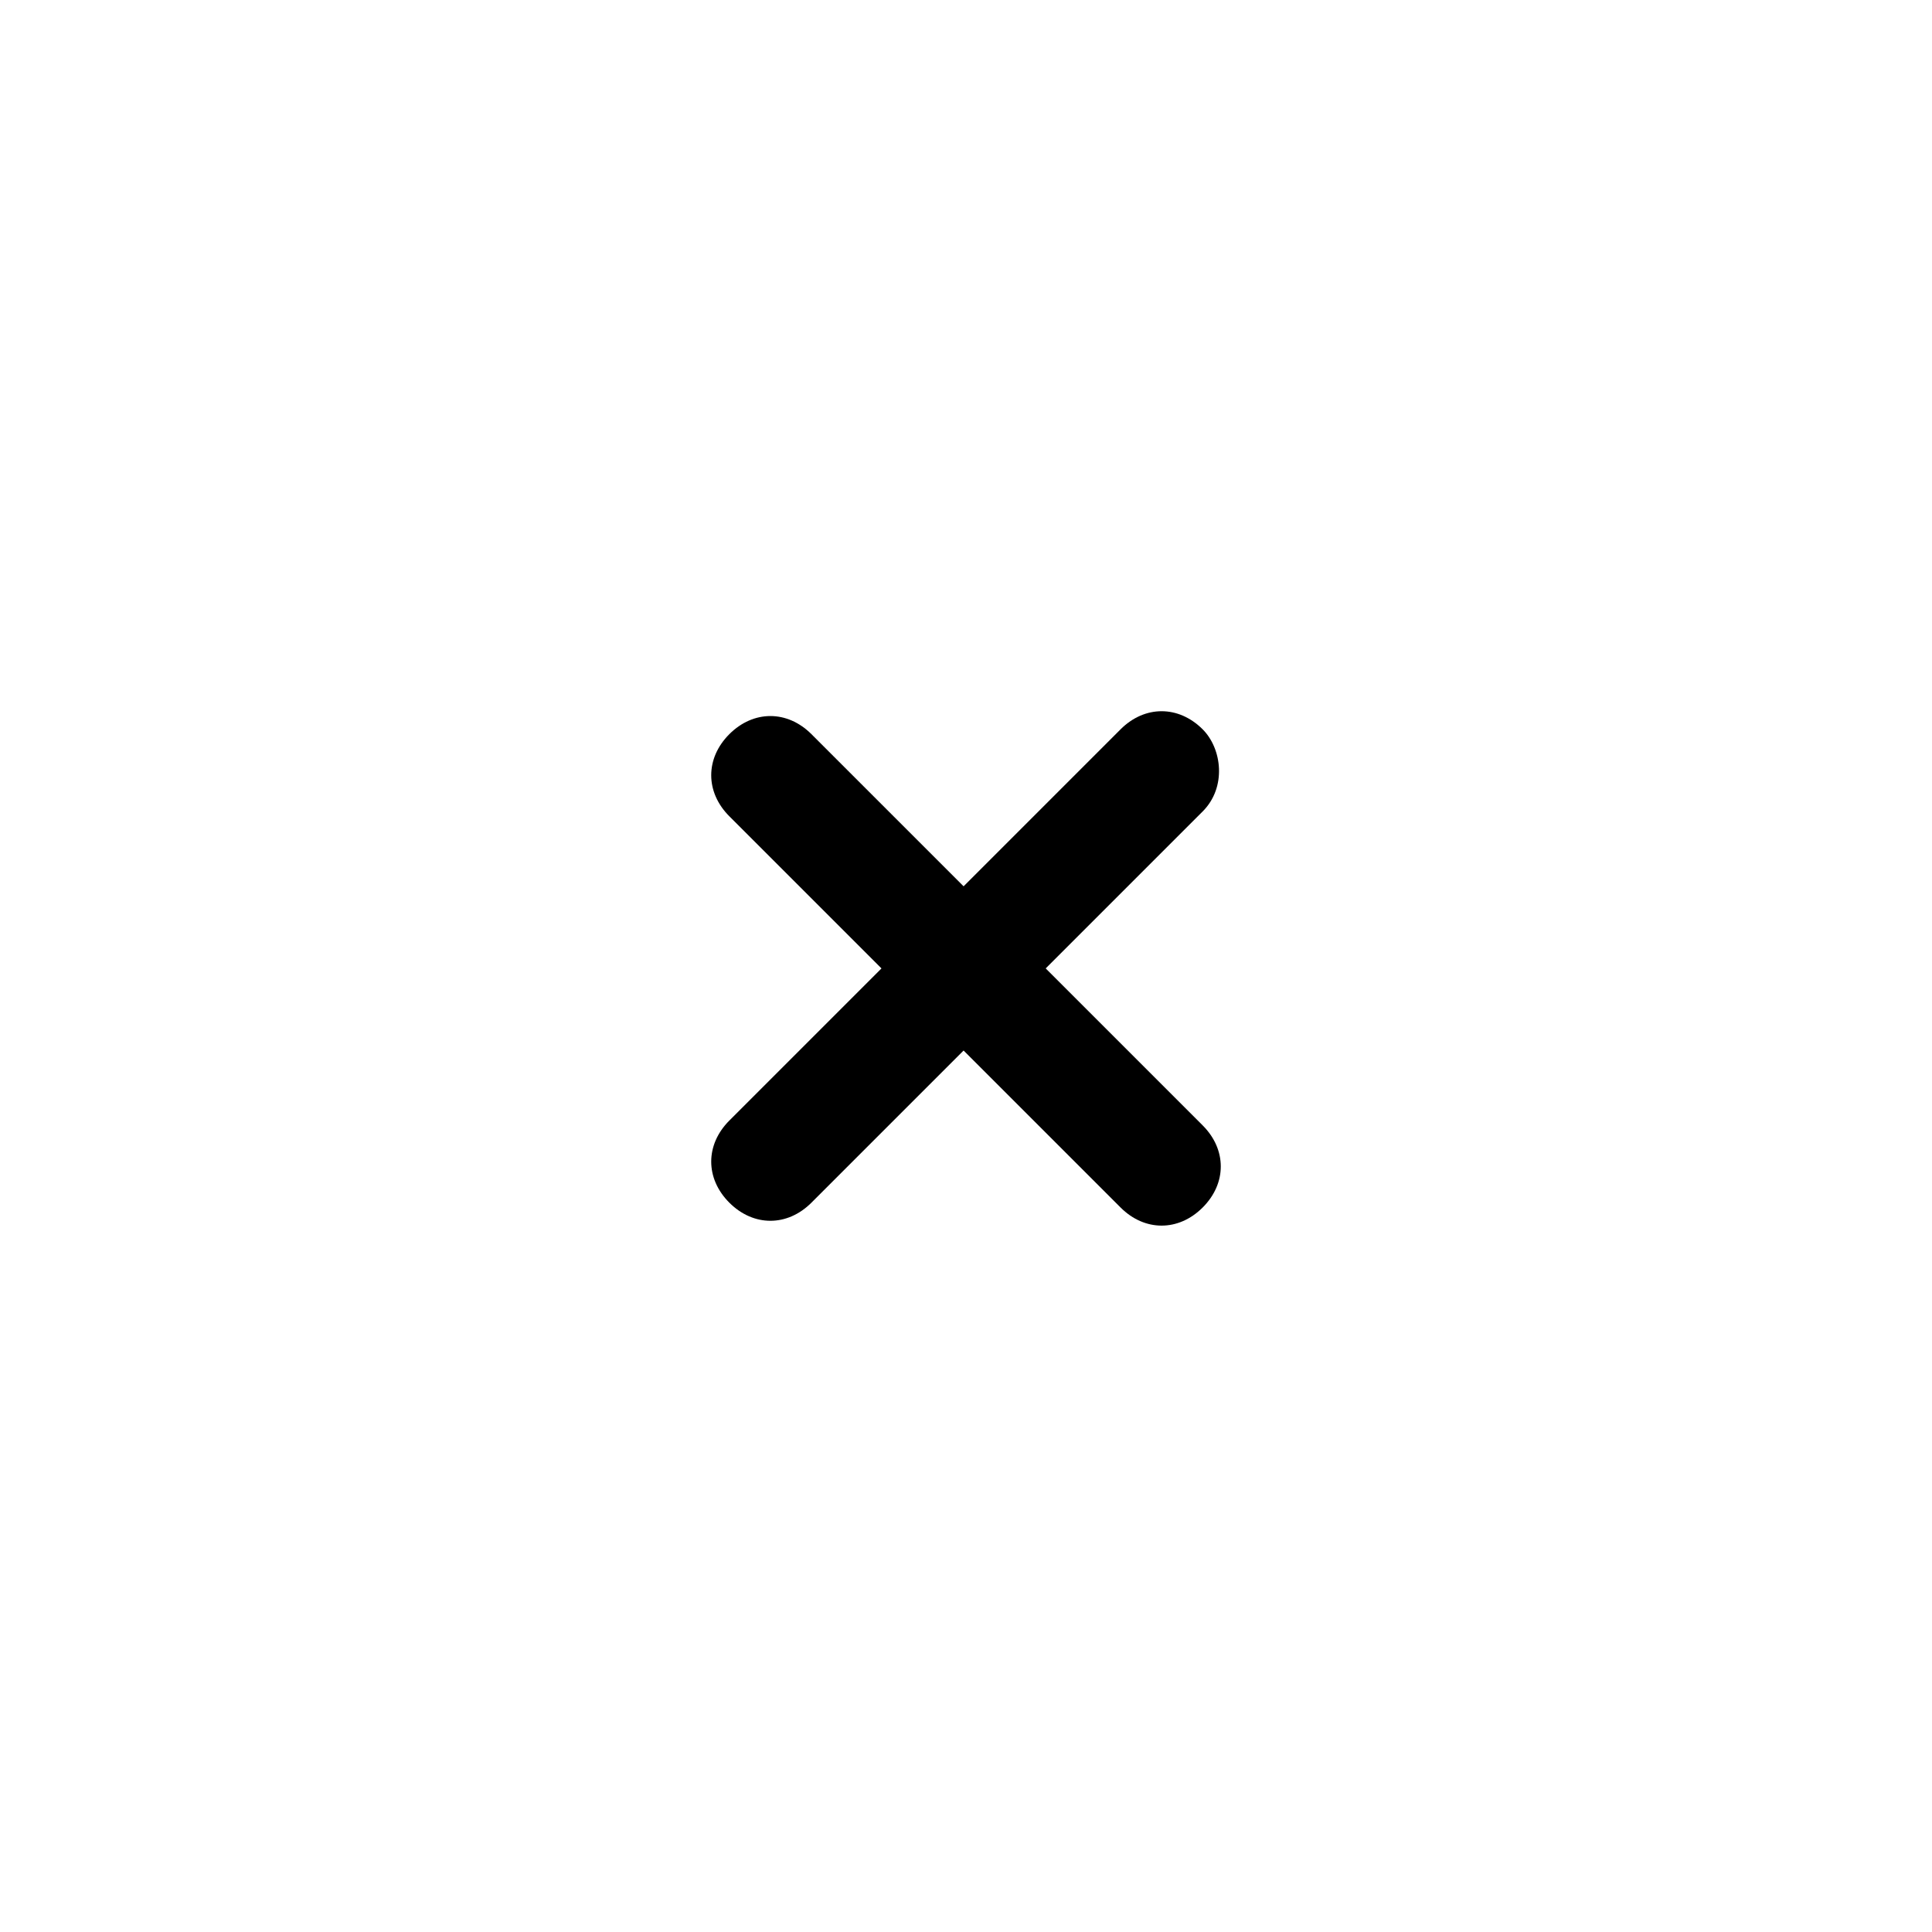
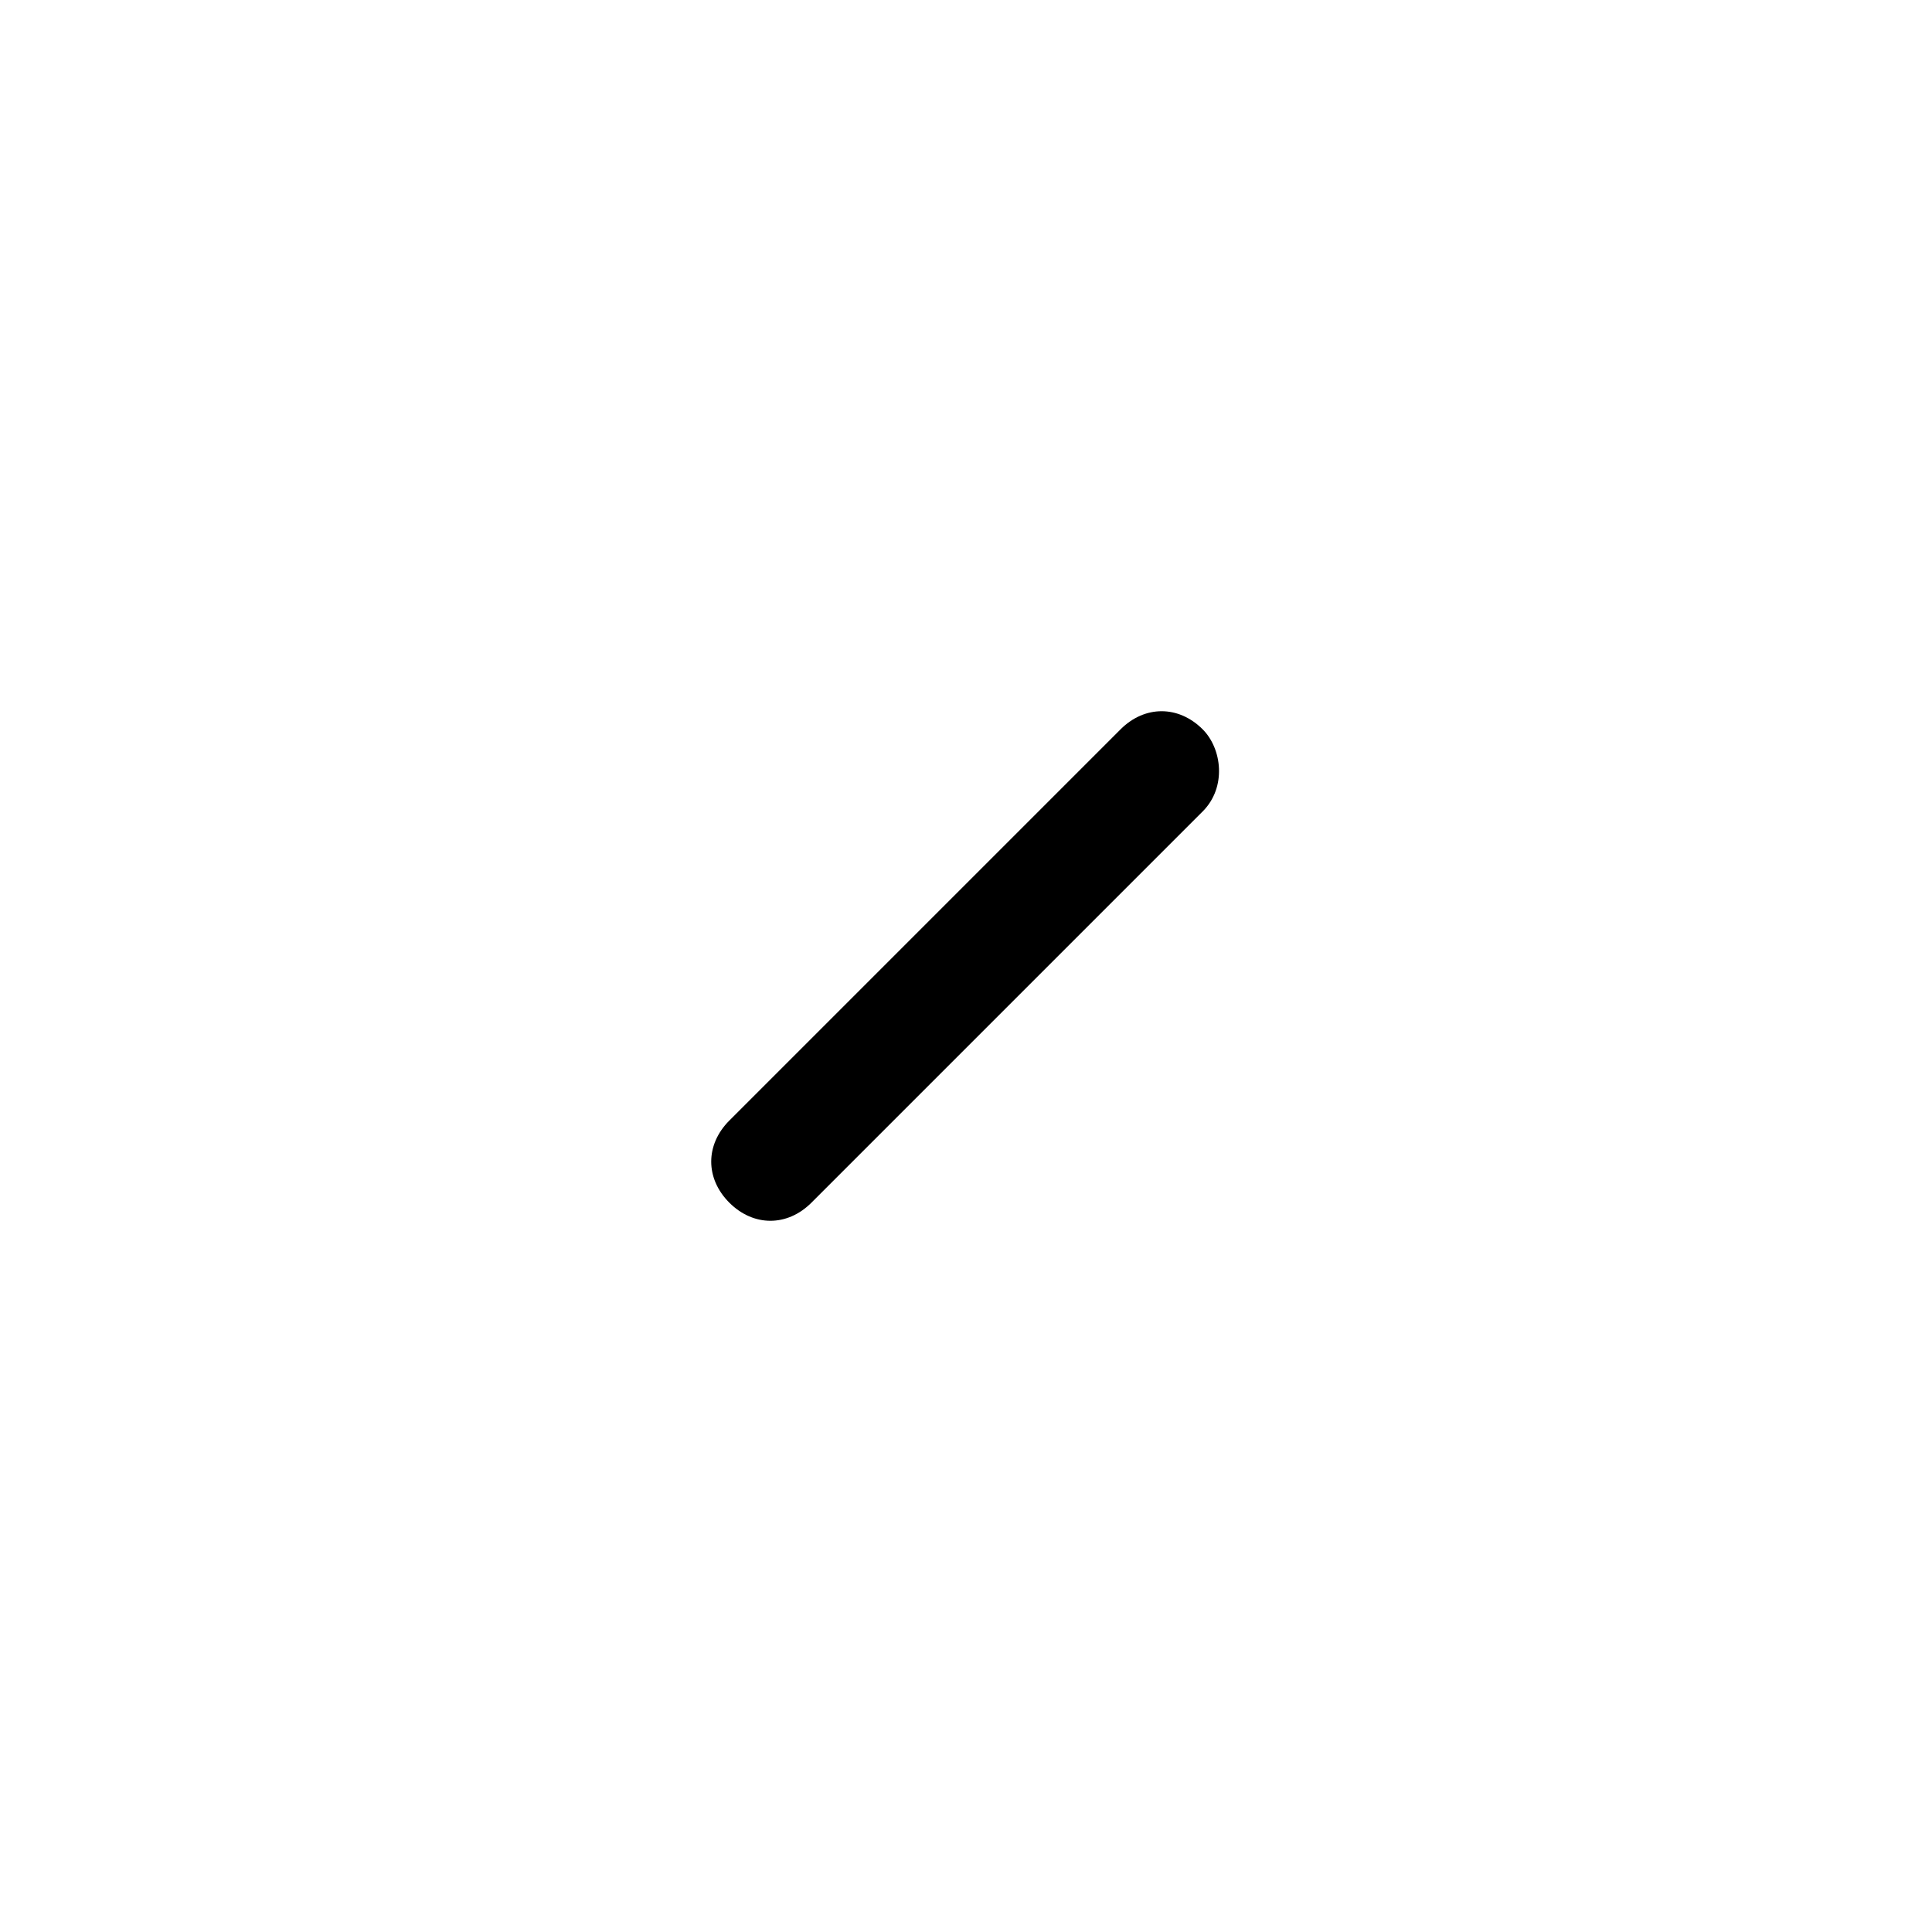
<svg xmlns="http://www.w3.org/2000/svg" viewBox="0 0 40 40">
-   <path d="M16.8,15.2l8.1,8.1c0.5,0.5,0.5,1.2,0,1.7l0,0c-0.5,0.5-1.2,0.5-1.7,0l-8.1-8.1c-0.5-0.5-0.5-1.2,0-1.7l0,0 C15.6,14.7,16.3,14.7,16.8,15.2z" />
  <path d="M24.9,16.8l-8.1,8.1c-0.5,0.5-1.2,0.5-1.7,0l0,0c-0.5-0.5-0.5-1.2,0-1.7l8.1-8.1c0.5-0.5,1.2-0.5,1.7,0l0,0 C25.3,15.5,25.4,16.3,24.9,16.8z" />
</svg>